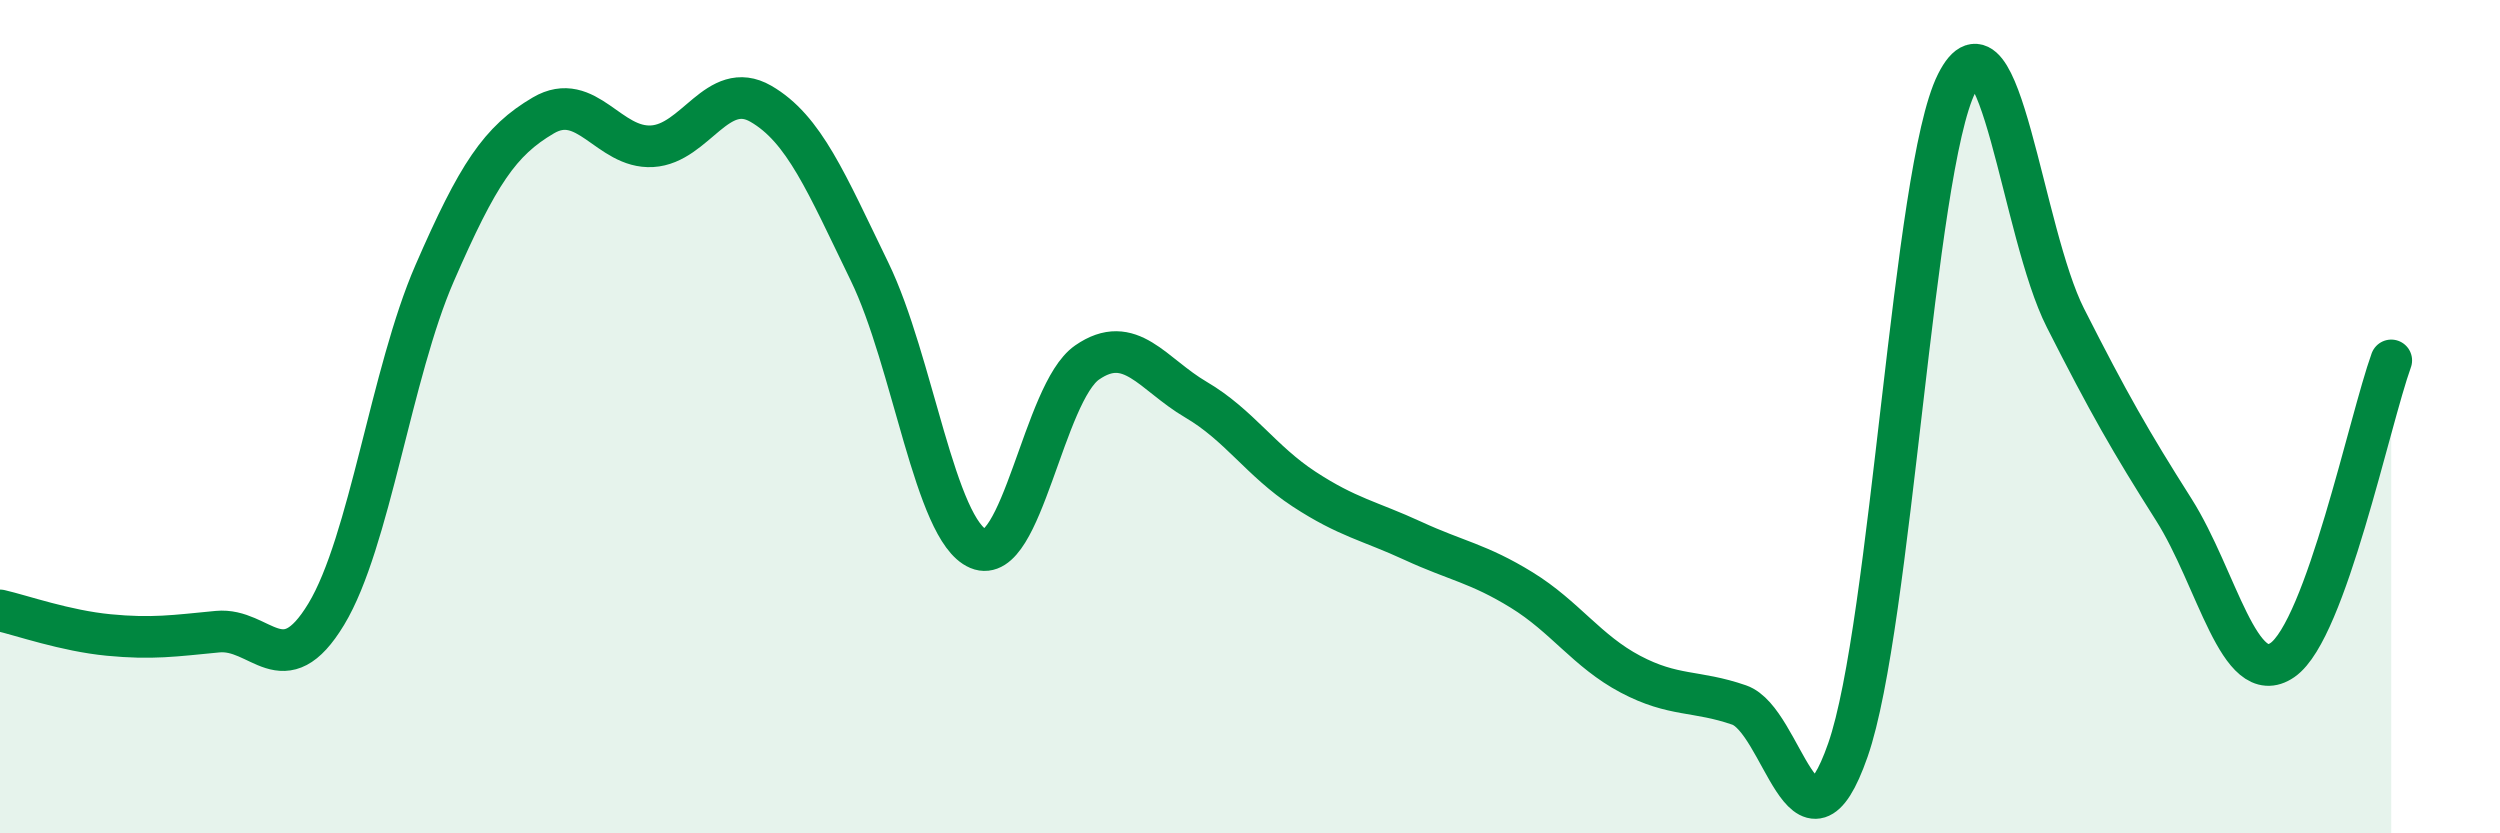
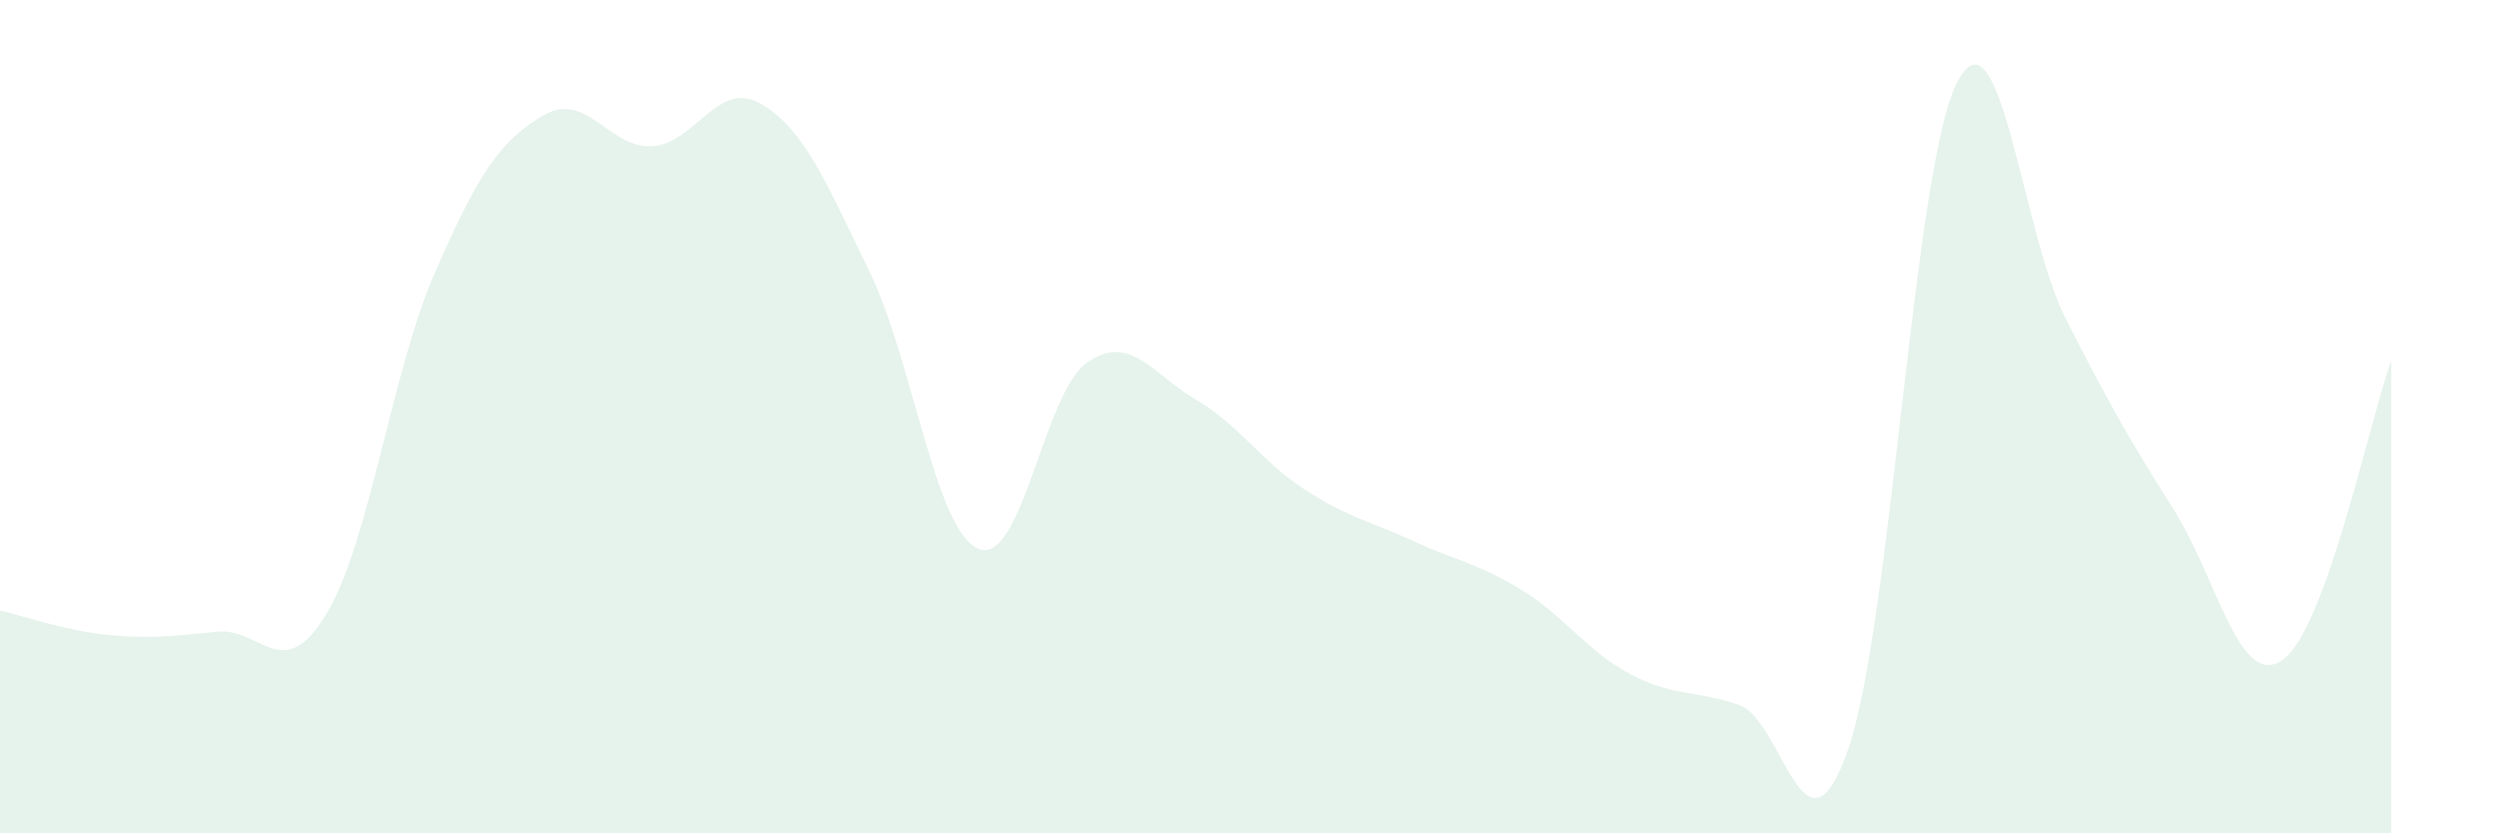
<svg xmlns="http://www.w3.org/2000/svg" width="60" height="20" viewBox="0 0 60 20">
  <path d="M 0,14.65 C 0.52,14.77 1.57,15.14 2.61,15.24 C 3.65,15.34 4.18,15.26 5.22,15.16 C 6.26,15.06 6.79,16.46 7.83,14.74 C 8.87,13.02 9.39,8.95 10.43,6.56 C 11.47,4.17 12,3.38 13.04,2.77 C 14.08,2.16 14.61,3.57 15.65,3.51 C 16.69,3.45 17.22,1.89 18.26,2.49 C 19.3,3.09 19.83,4.38 20.87,6.52 C 21.91,8.66 22.44,12.73 23.48,13.17 C 24.52,13.61 25.05,9.42 26.09,8.7 C 27.13,7.98 27.66,8.98 28.7,9.59 C 29.74,10.2 30.26,11.06 31.3,11.74 C 32.34,12.42 32.87,12.5 33.91,12.98 C 34.95,13.46 35.48,13.52 36.52,14.16 C 37.56,14.8 38.09,15.63 39.13,16.18 C 40.17,16.73 40.7,16.56 41.74,16.92 C 42.78,17.28 43.31,20.98 44.35,18 C 45.39,15.02 45.92,4.07 46.96,2 C 48,-0.07 48.53,5.58 49.57,7.63 C 50.61,9.68 51.13,10.59 52.17,12.23 C 53.21,13.87 53.74,16.56 54.78,15.84 C 55.82,15.12 56.87,10.09 57.39,8.65L57.39 20L0 20Z" fill="#008740" opacity="0.1" stroke-linecap="round" stroke-linejoin="round" />
-   <path d="M 0,14.65 C 0.52,14.77 1.57,15.14 2.61,15.24 C 3.65,15.34 4.18,15.26 5.22,15.16 C 6.26,15.06 6.79,16.46 7.83,14.74 C 8.87,13.02 9.39,8.95 10.43,6.56 C 11.47,4.17 12,3.38 13.04,2.77 C 14.08,2.16 14.61,3.57 15.65,3.51 C 16.69,3.45 17.22,1.89 18.26,2.49 C 19.3,3.09 19.83,4.38 20.87,6.52 C 21.91,8.66 22.44,12.73 23.48,13.17 C 24.52,13.61 25.05,9.42 26.09,8.7 C 27.13,7.98 27.66,8.98 28.7,9.59 C 29.74,10.2 30.26,11.06 31.3,11.74 C 32.34,12.42 32.87,12.5 33.91,12.98 C 34.95,13.46 35.48,13.52 36.52,14.16 C 37.56,14.8 38.09,15.63 39.13,16.18 C 40.17,16.73 40.7,16.56 41.74,16.92 C 42.78,17.28 43.31,20.98 44.35,18 C 45.39,15.02 45.92,4.07 46.96,2 C 48,-0.07 48.53,5.58 49.57,7.63 C 50.61,9.68 51.13,10.59 52.17,12.23 C 53.21,13.87 53.74,16.56 54.78,15.84 C 55.82,15.12 56.87,10.09 57.39,8.65" stroke="#008740" stroke-width="1" fill="none" stroke-linecap="round" stroke-linejoin="round" />
</svg>